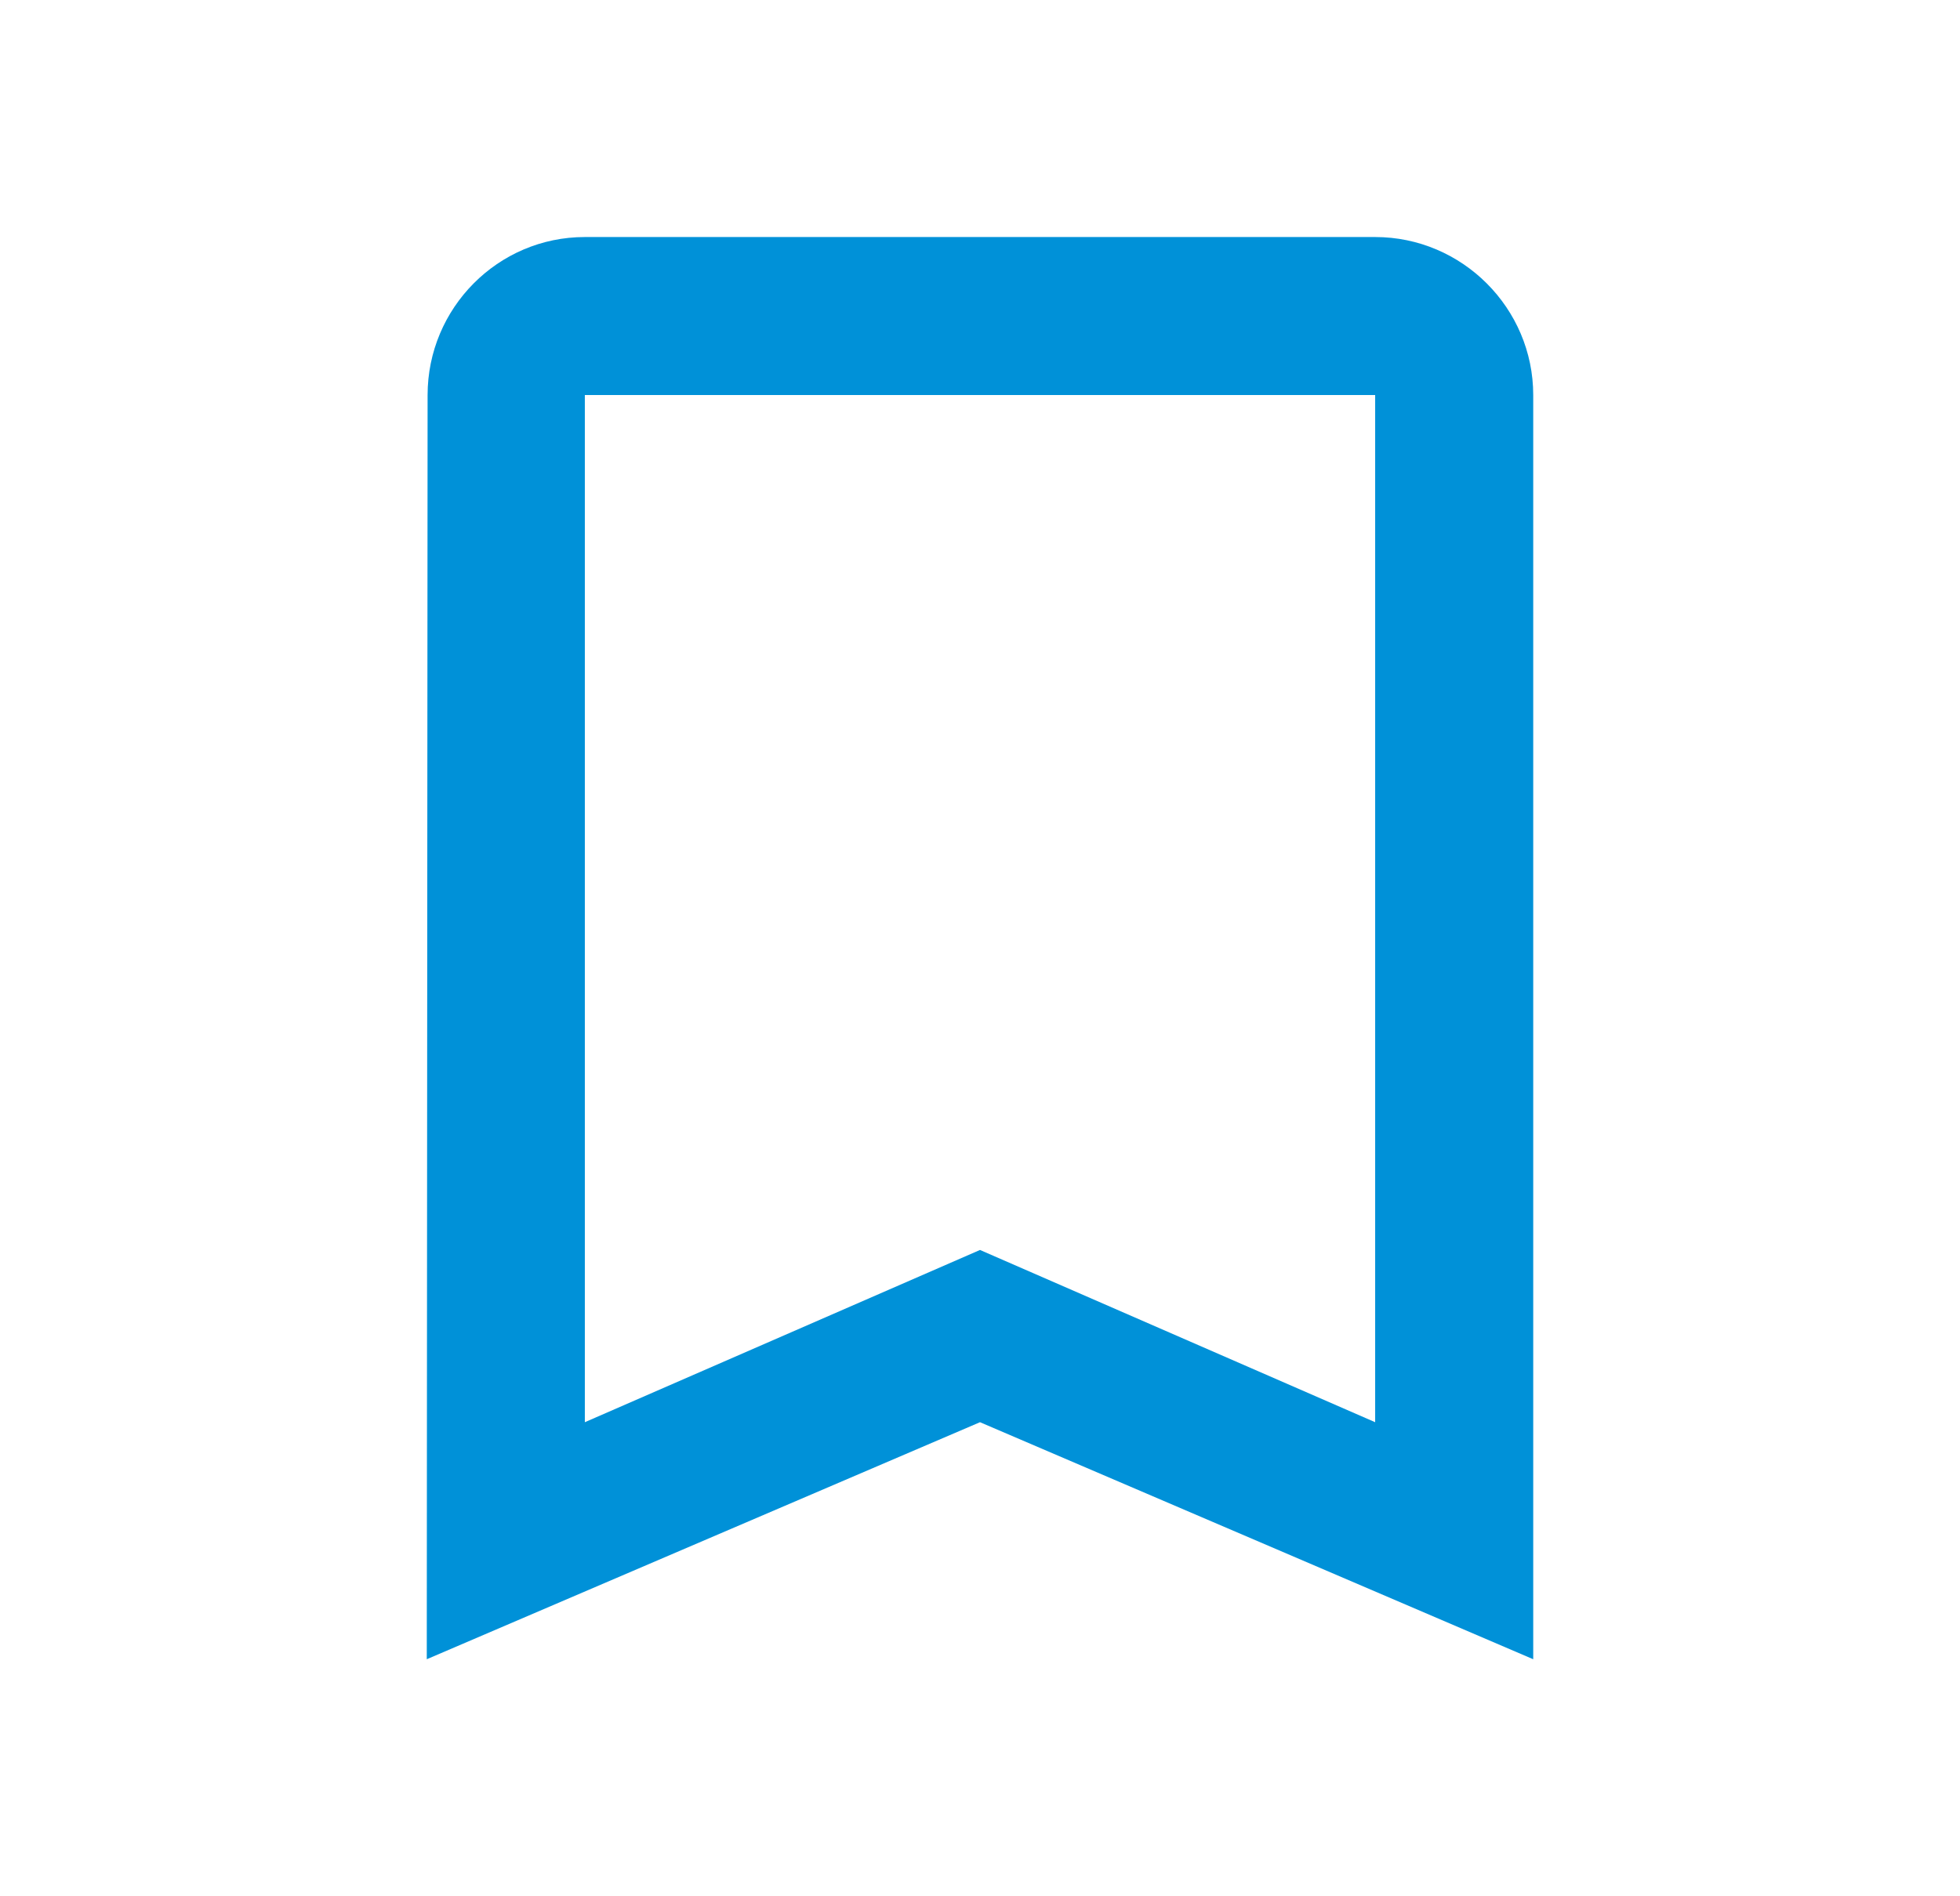
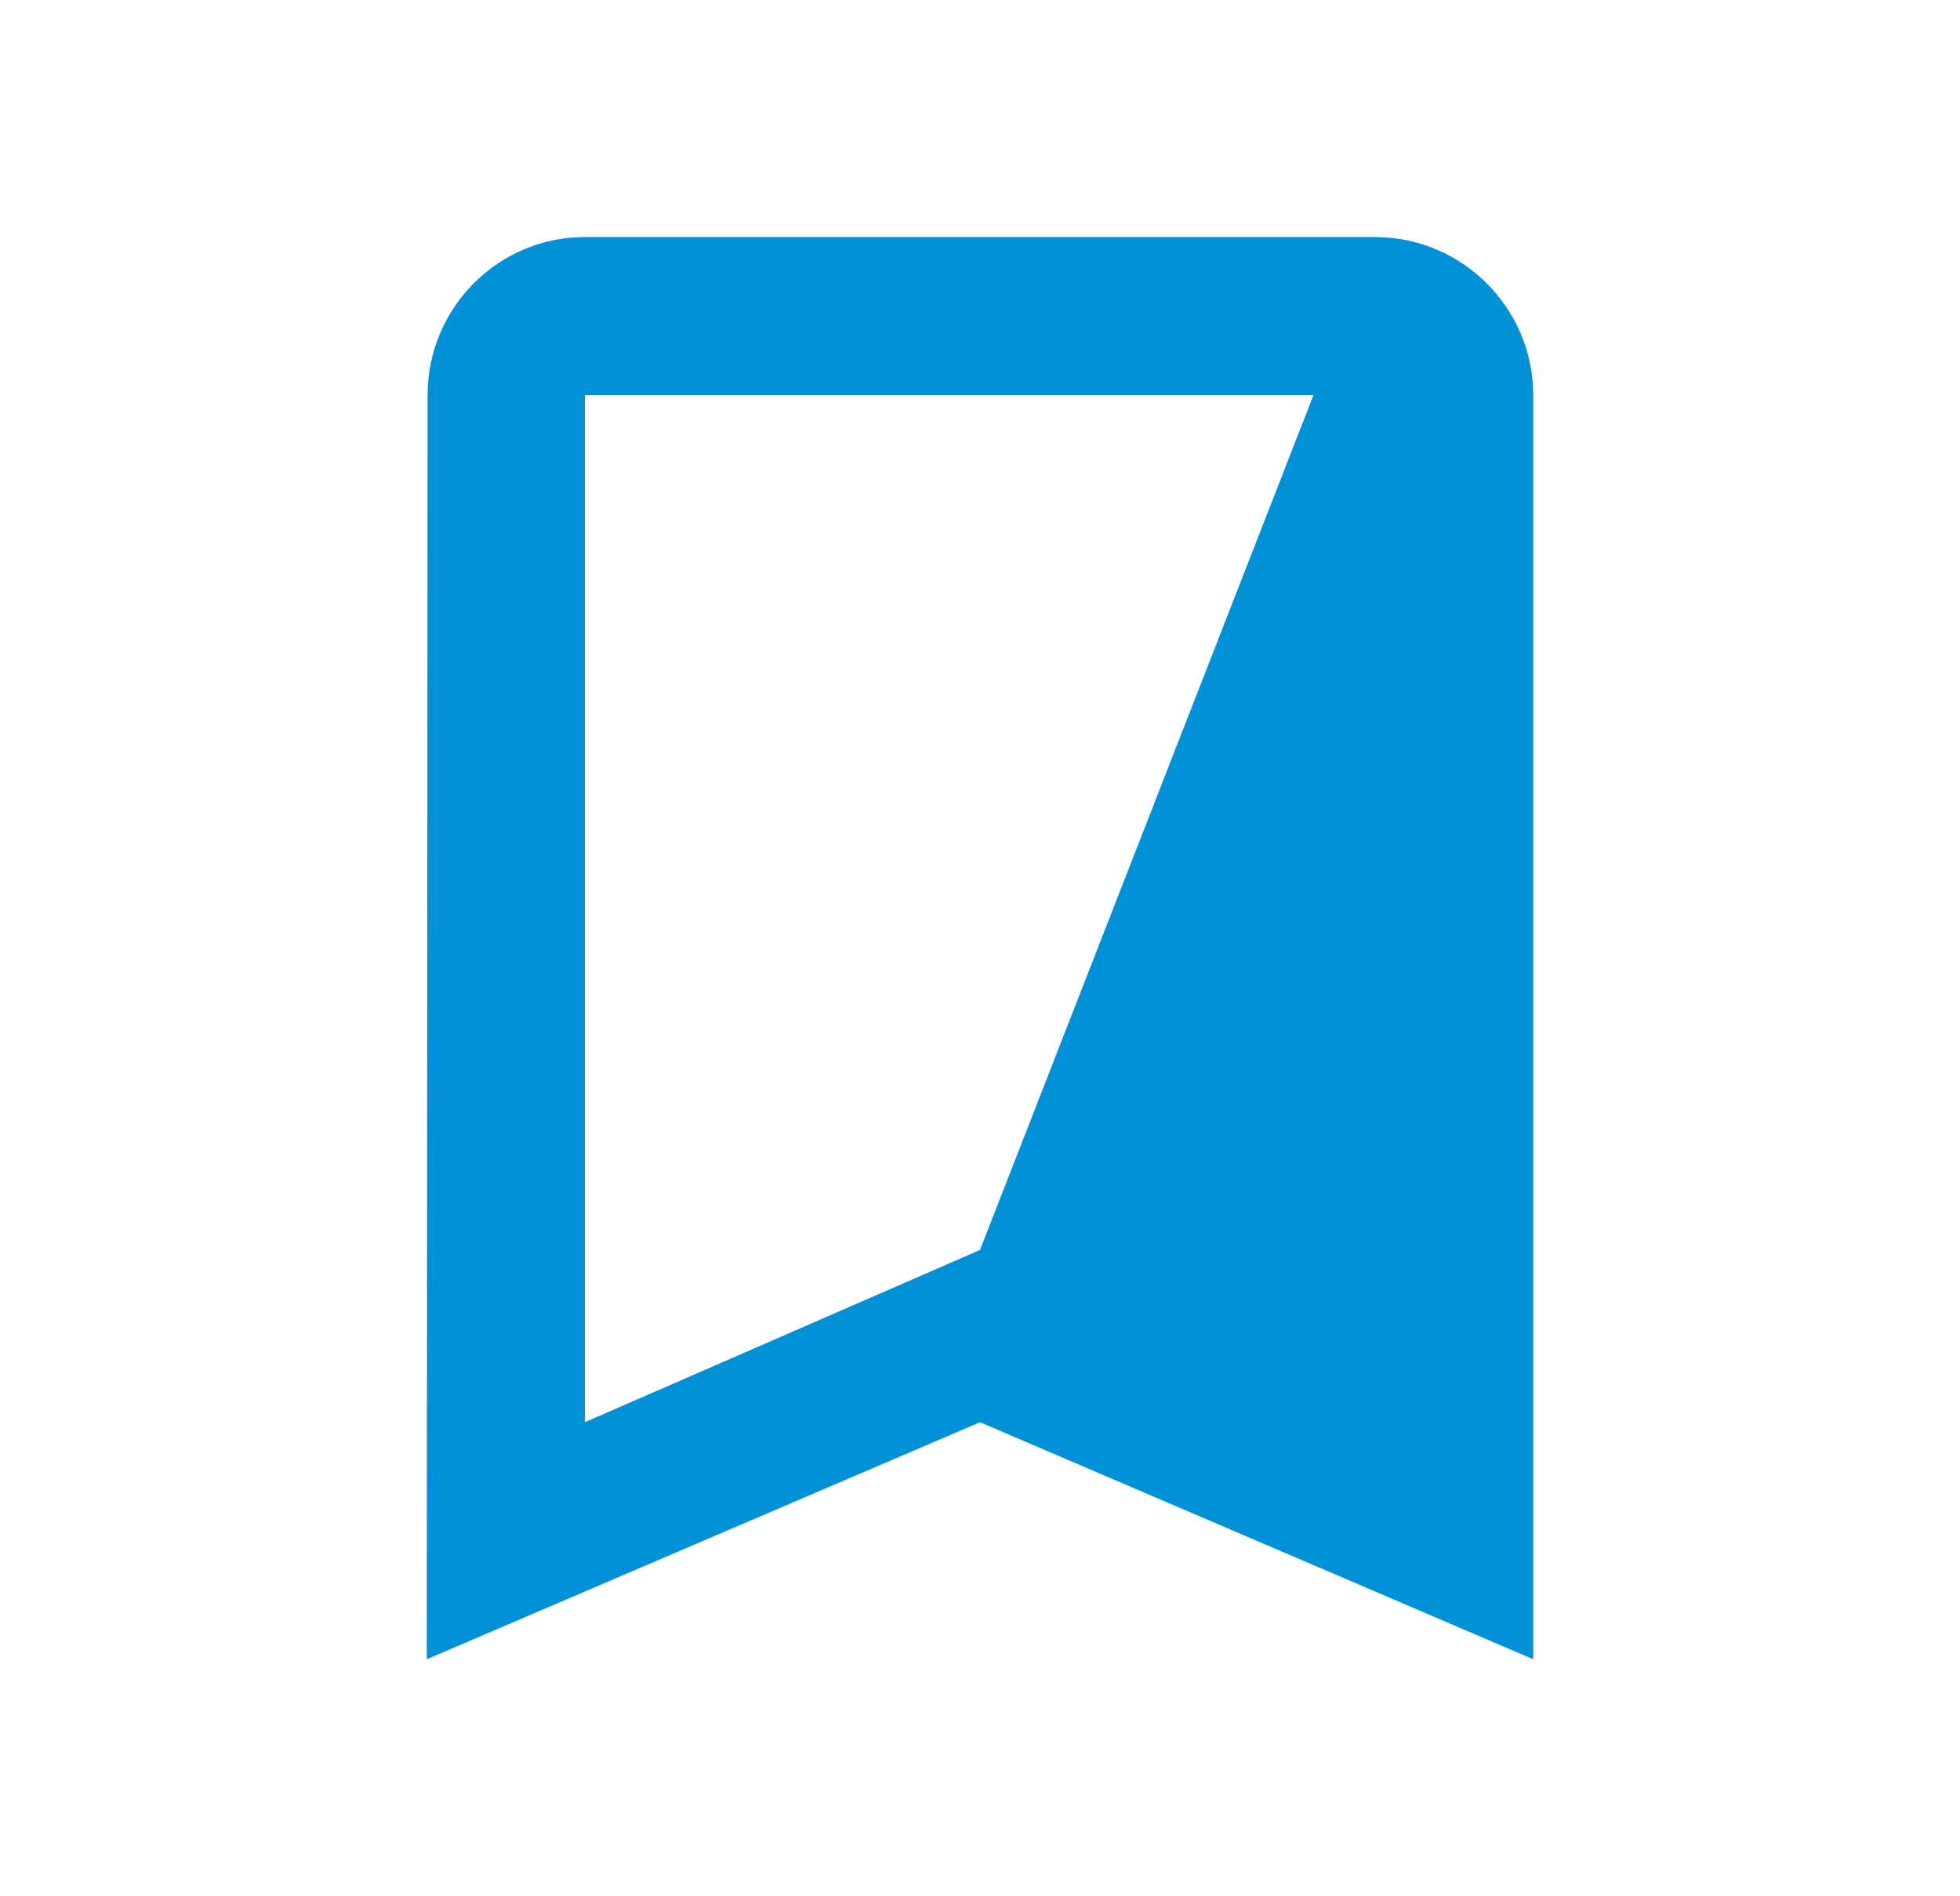
<svg xmlns="http://www.w3.org/2000/svg" width="31" height="30" viewBox="0 0 31 30" fill="none">
-   <path d="M21.75 3.75H9.25C7.875 3.75 6.763 4.875 6.763 6.25L6.75 26.25L15.5 22.5L24.25 26.25V6.25C24.25 4.875 23.125 3.75 21.75 3.75ZM21.75 22.5L15.5 19.775L9.25 22.5V6.25H21.75V22.5Z" fill="#0091D8" />
+   <path d="M21.75 3.75H9.25C7.875 3.75 6.763 4.875 6.763 6.25L6.75 26.25L15.5 22.5L24.25 26.25V6.25C24.25 4.875 23.125 3.75 21.75 3.75ZL15.5 19.775L9.25 22.5V6.25H21.75V22.5Z" fill="#0091D8" />
</svg>